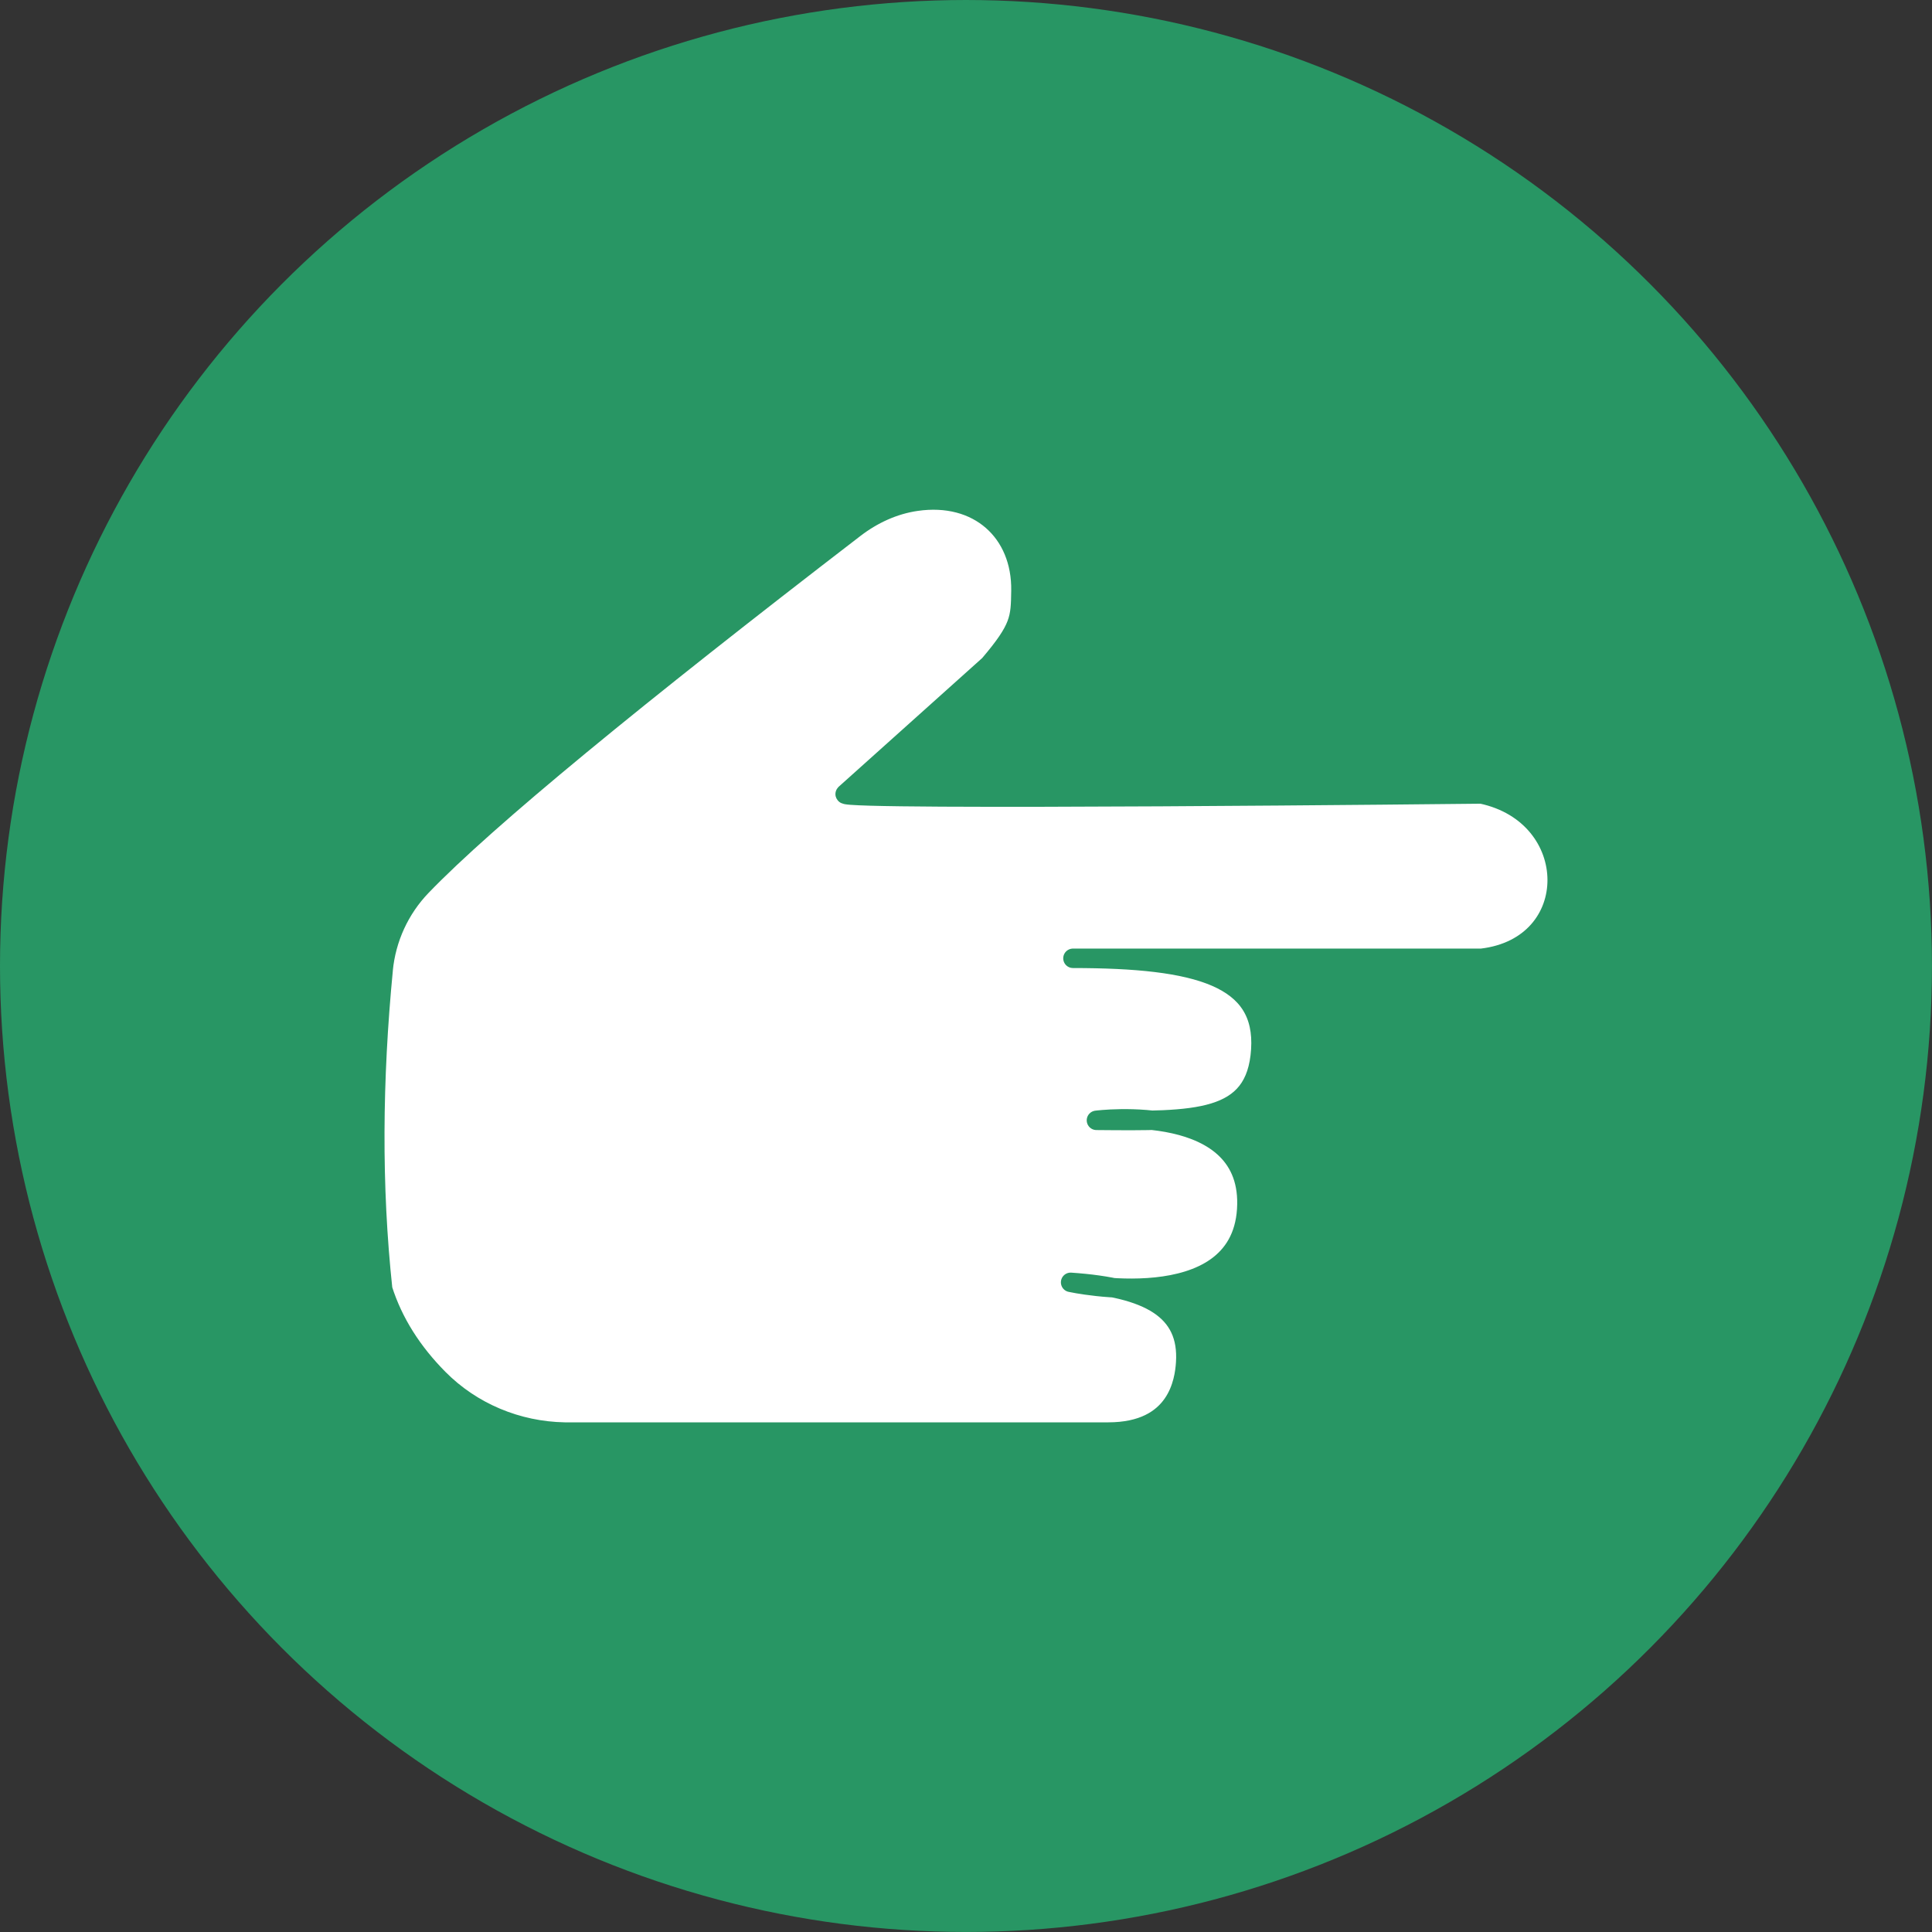
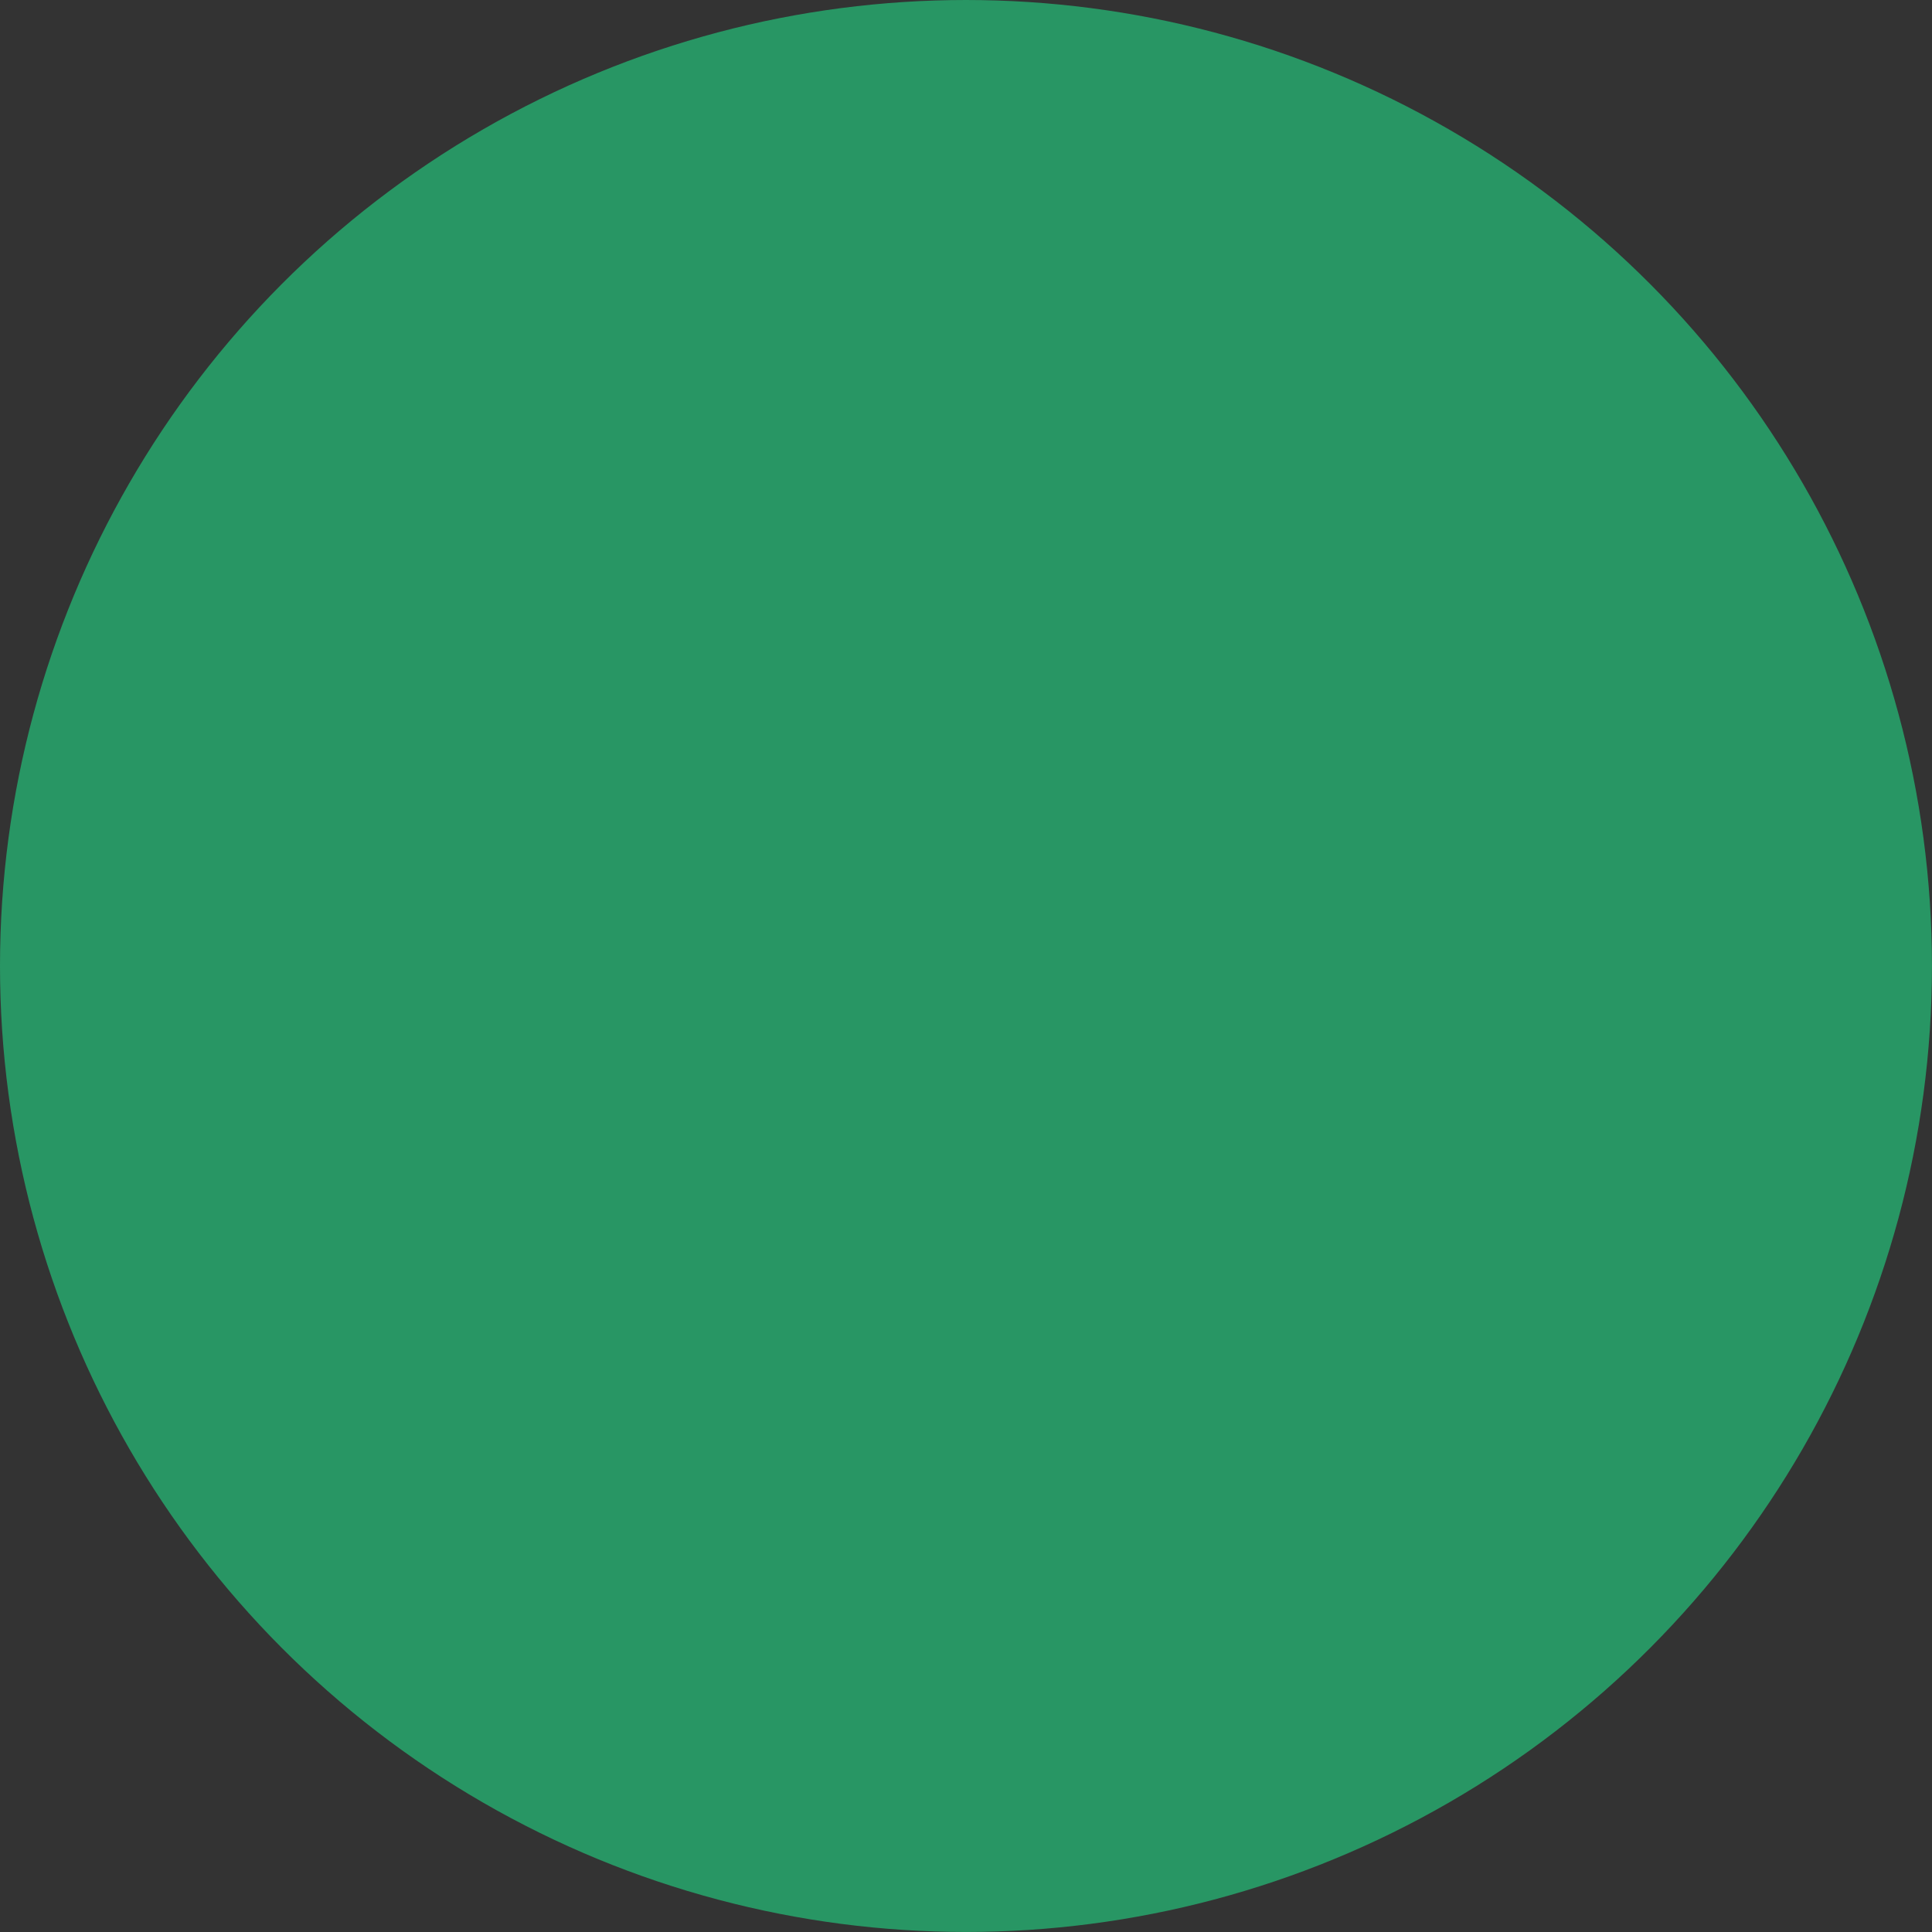
<svg xmlns="http://www.w3.org/2000/svg" id="Layer_2" viewBox="0 0 49.667 49.667">
  <rect x="0" y="0" width="49.667" height="49.667" fill="#333333" stroke="none" />
  <defs>
    <style>
      .cls-1 {
        fill: #289664;
        stroke-width: 3px;
      }

      .cls-1, .cls-2 {
        stroke: #289664;
        stroke-linecap: round;
        stroke-linejoin: round;
      }

      .cls-2 {
        fill: #fff;
        stroke-width: .5px;
      }
    </style>
  </defs>
  <g id="Layer_2-2" data-name="Layer_2">
    <circle class="cls-1" cx="24.833" cy="24.833" r="23.333" />
-     <path class="cls-2" d="M9.85,24.931c-.272,2.818-.297,5.562-.012,8.215.271.853.759,1.614,1.435,2.297.857.865,2.025,1.35,3.242,1.372h13.974c1.788,0,1.962-1.315,1.992-1.782.088-1.366-.951-1.931-2.958-2.067,0,0,4.346.946,4.527-1.871.181-2.817-3.863-2.294-3.863-2.294,2.551.022,4.104.06,4.225-1.811.121-1.871-1.598-2.353-4.829-2.354h10.502c2.616-.302,2.575-3.682,0-4.225,0,0-16.538.181-16.357,0l3.702-3.32c.805-.946.805-1.189.816-1.905.023-1.511-1.097-2.532-2.693-2.299-.579.084-1.122.336-1.586.693-5.617,4.317-9.47,7.477-11.129,9.2-.563.585-.911,1.344-.989,2.152Z" />
  </g>
</svg>